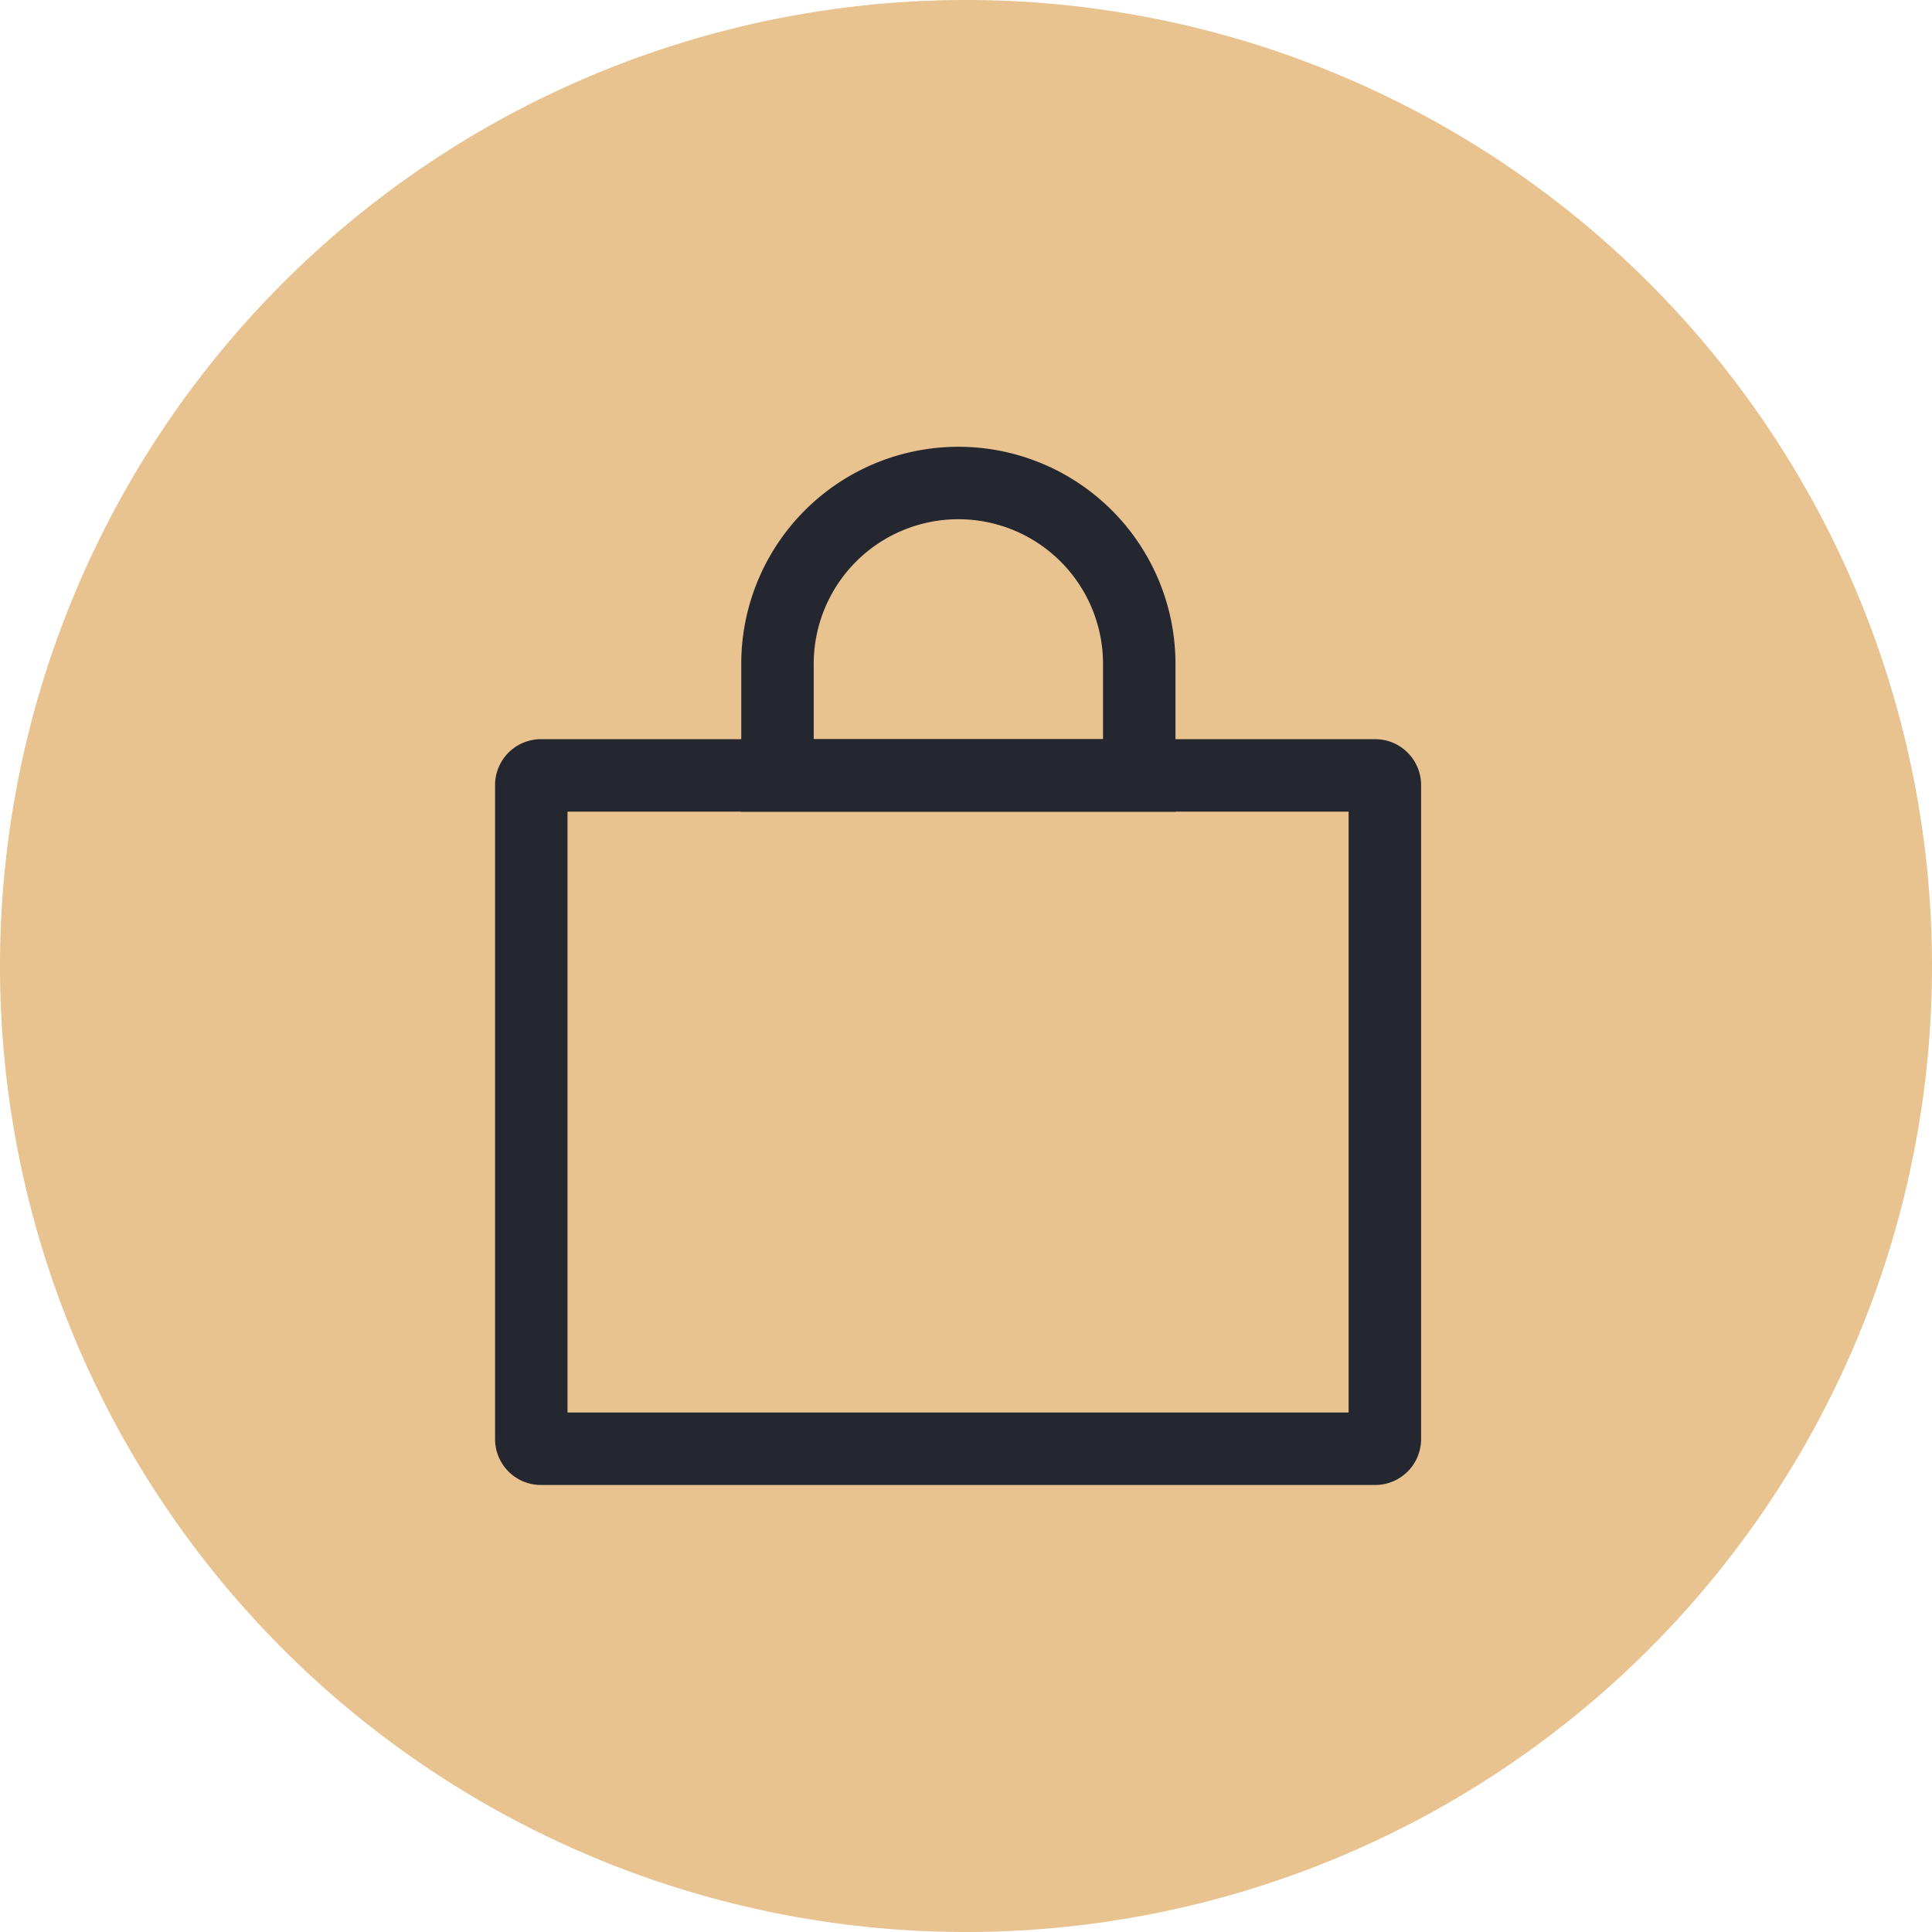
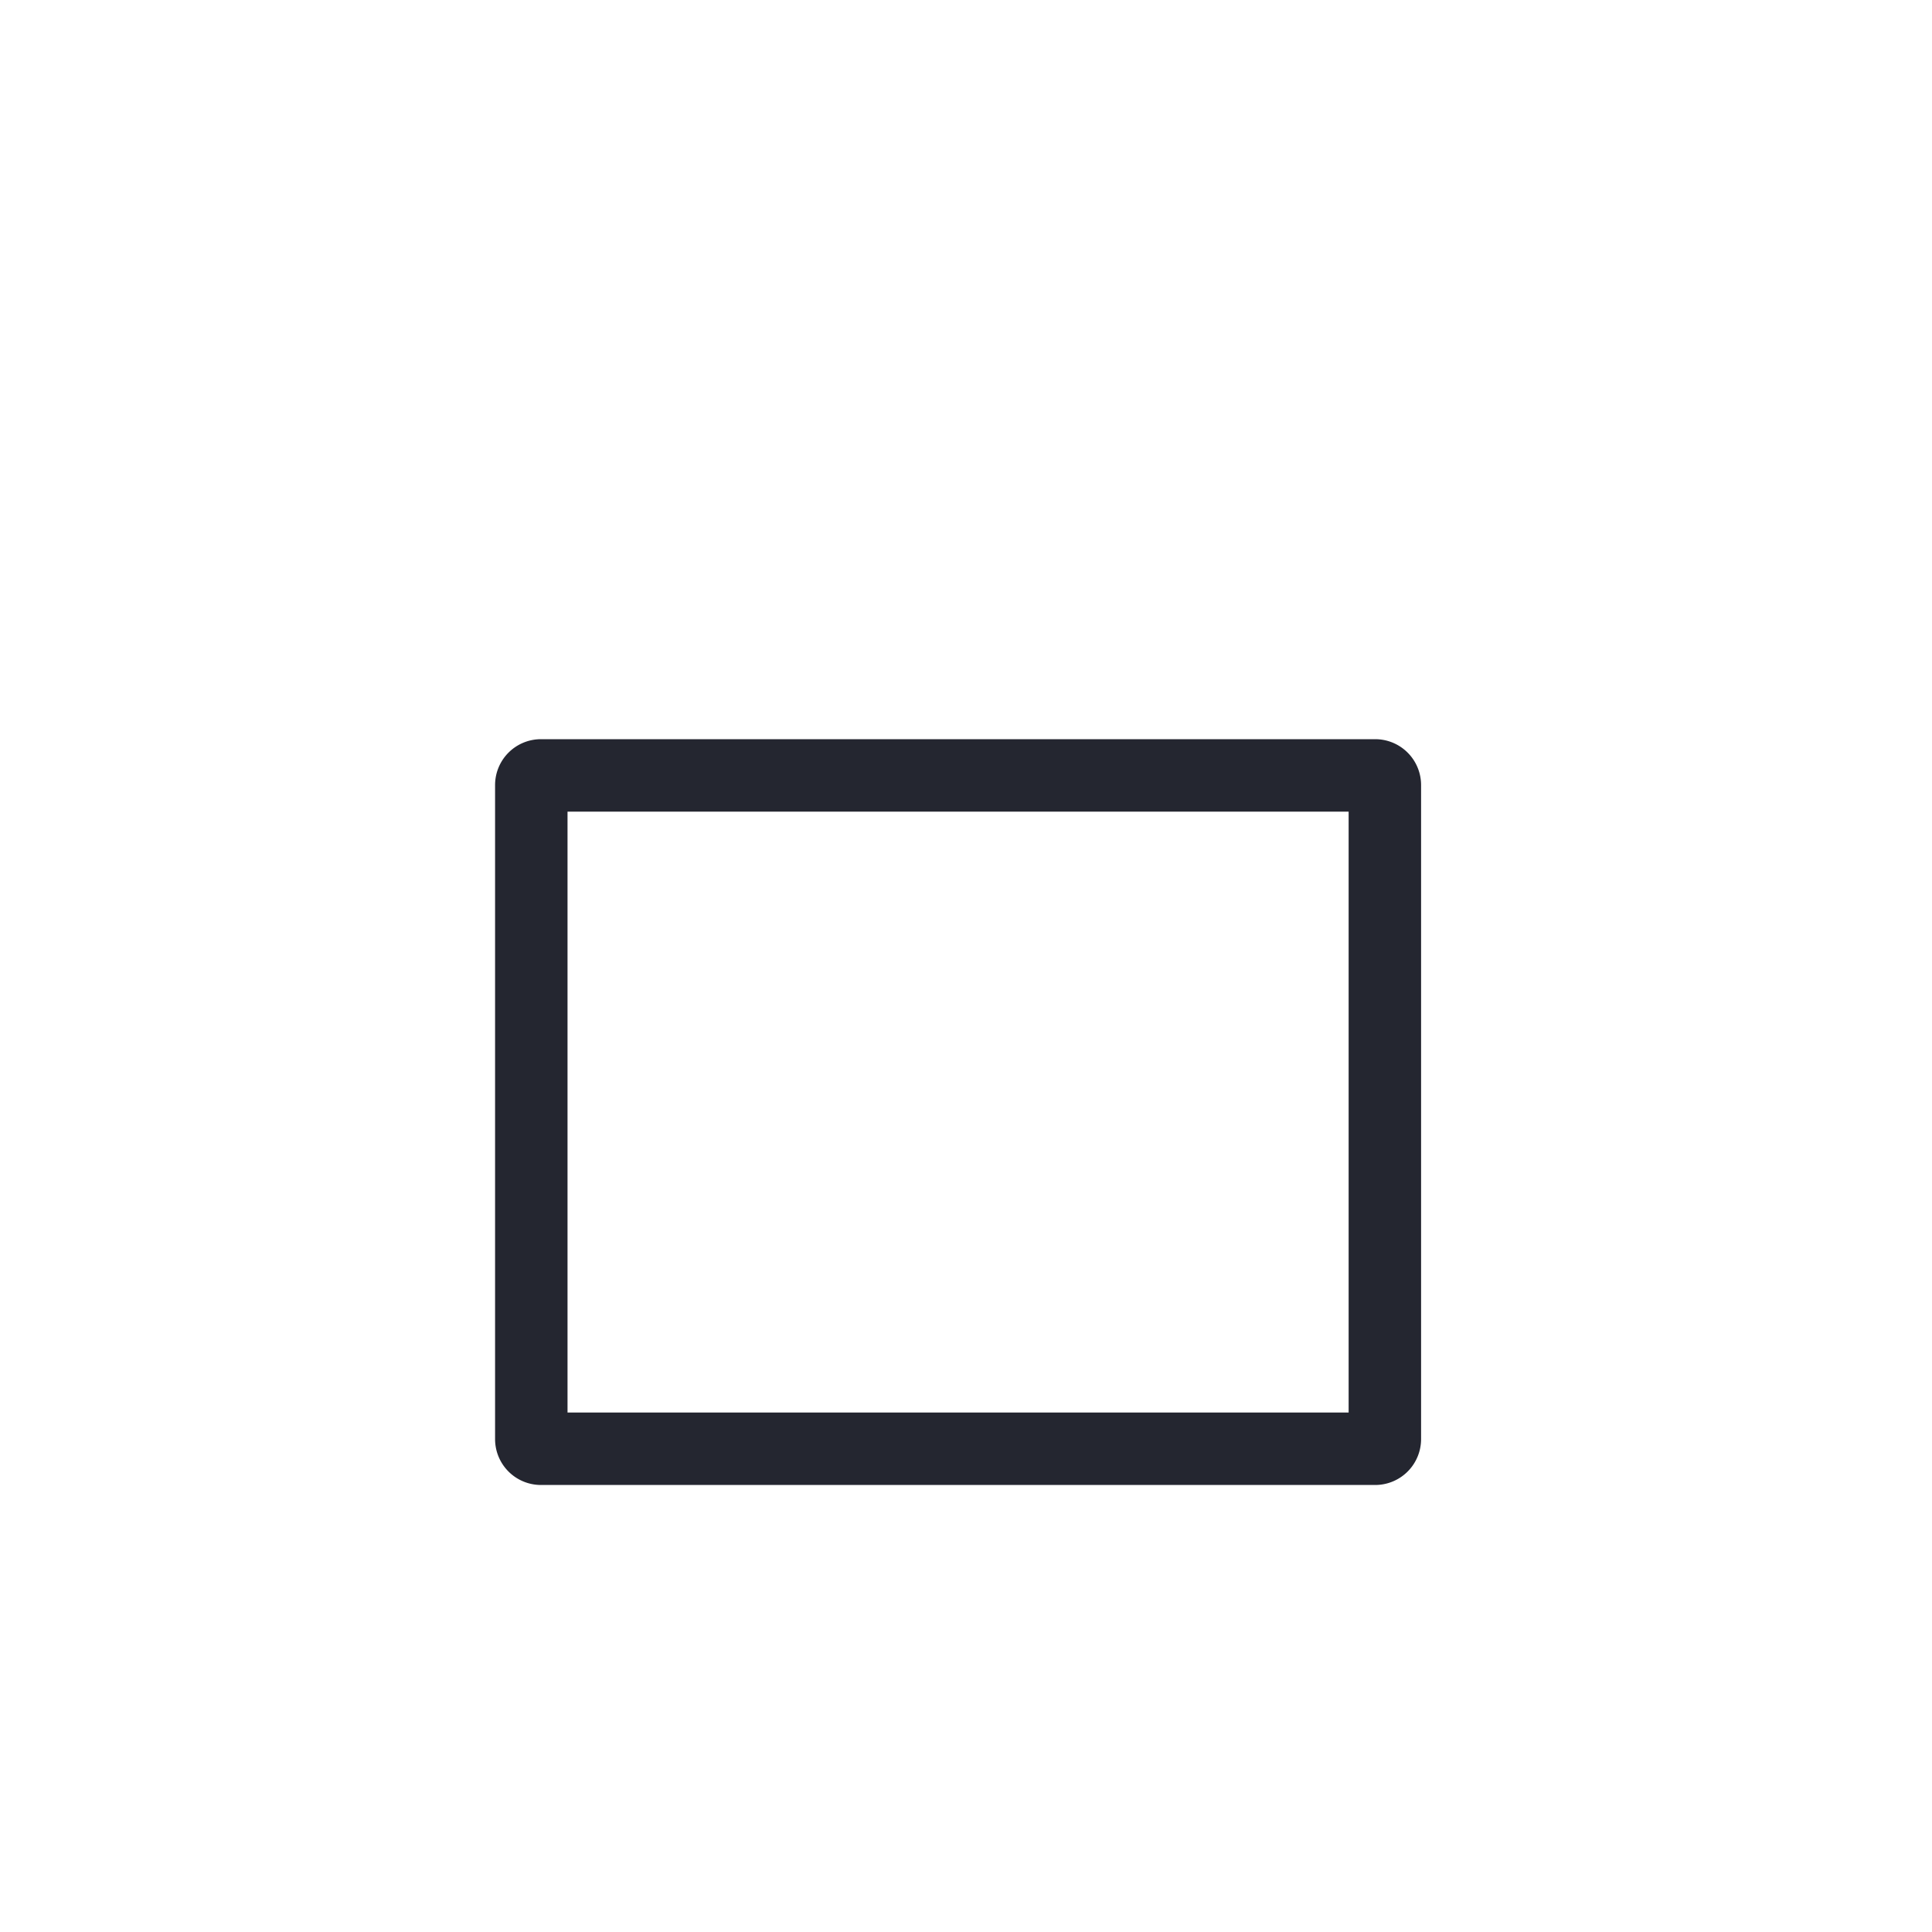
<svg xmlns="http://www.w3.org/2000/svg" id="shopping" width="40" height="39.997" viewBox="0 0 40 39.997">
-   <path id="Path_6726" data-name="Path 6726" d="M40,20A20,20,0,1,1,20,0,20,20,0,0,1,40,20" fill="#e8c28f" />
  <g id="shopping-2" data-name="shopping" transform="translate(11 10)">
    <path id="Rectangle_1906" data-name="Rectangle 1906" d="M.2,0H17.472a.2.2,0,0,1,.2.2V13.741a.2.2,0,0,1-.2.2H.2a.2.2,0,0,1-.2-.2V.2A.2.2,0,0,1,.2,0Z" transform="translate(0 6.054)" fill="none" stroke="#242630" stroke-miterlimit="10" stroke-width="1.5" />
-     <path id="Path_6727" data-name="Path 6727" d="M13.464,9.029H5.974V6.719a3.745,3.745,0,1,1,7.49,0Z" transform="translate(-0.877 -2.974)" fill="none" stroke="#242630" stroke-miterlimit="10" stroke-width="1.5" />
  </g>
</svg>